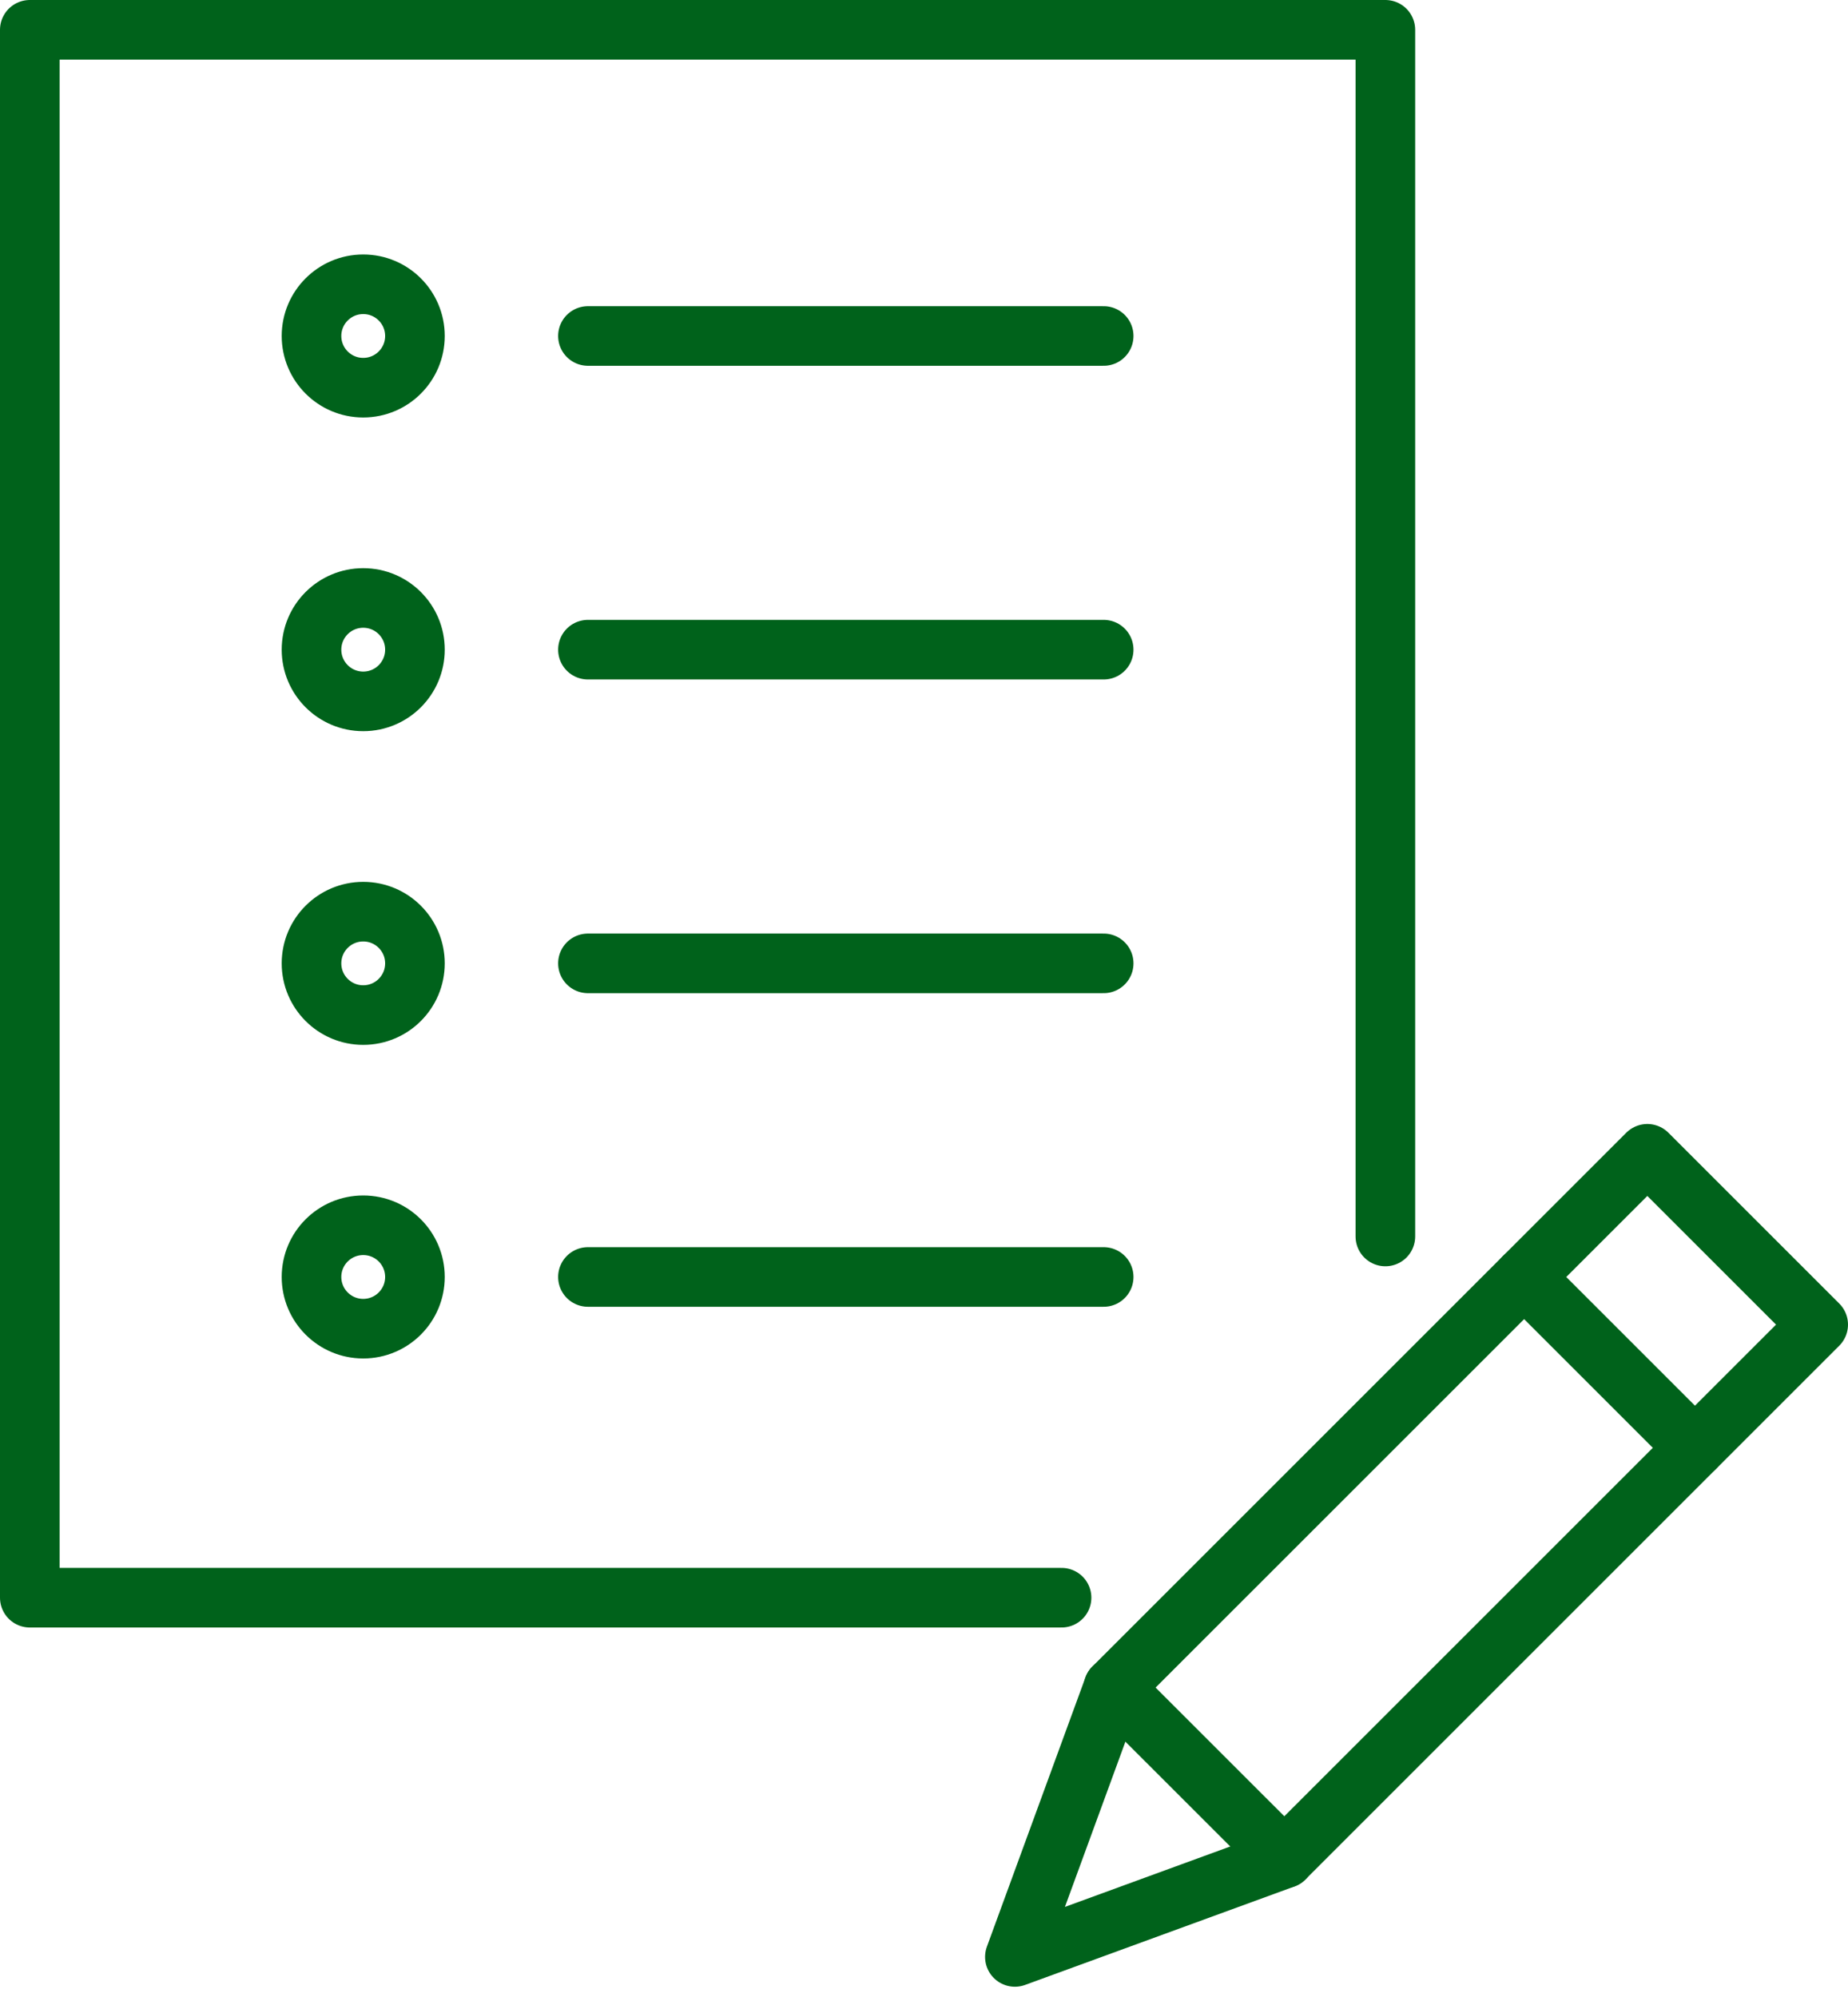
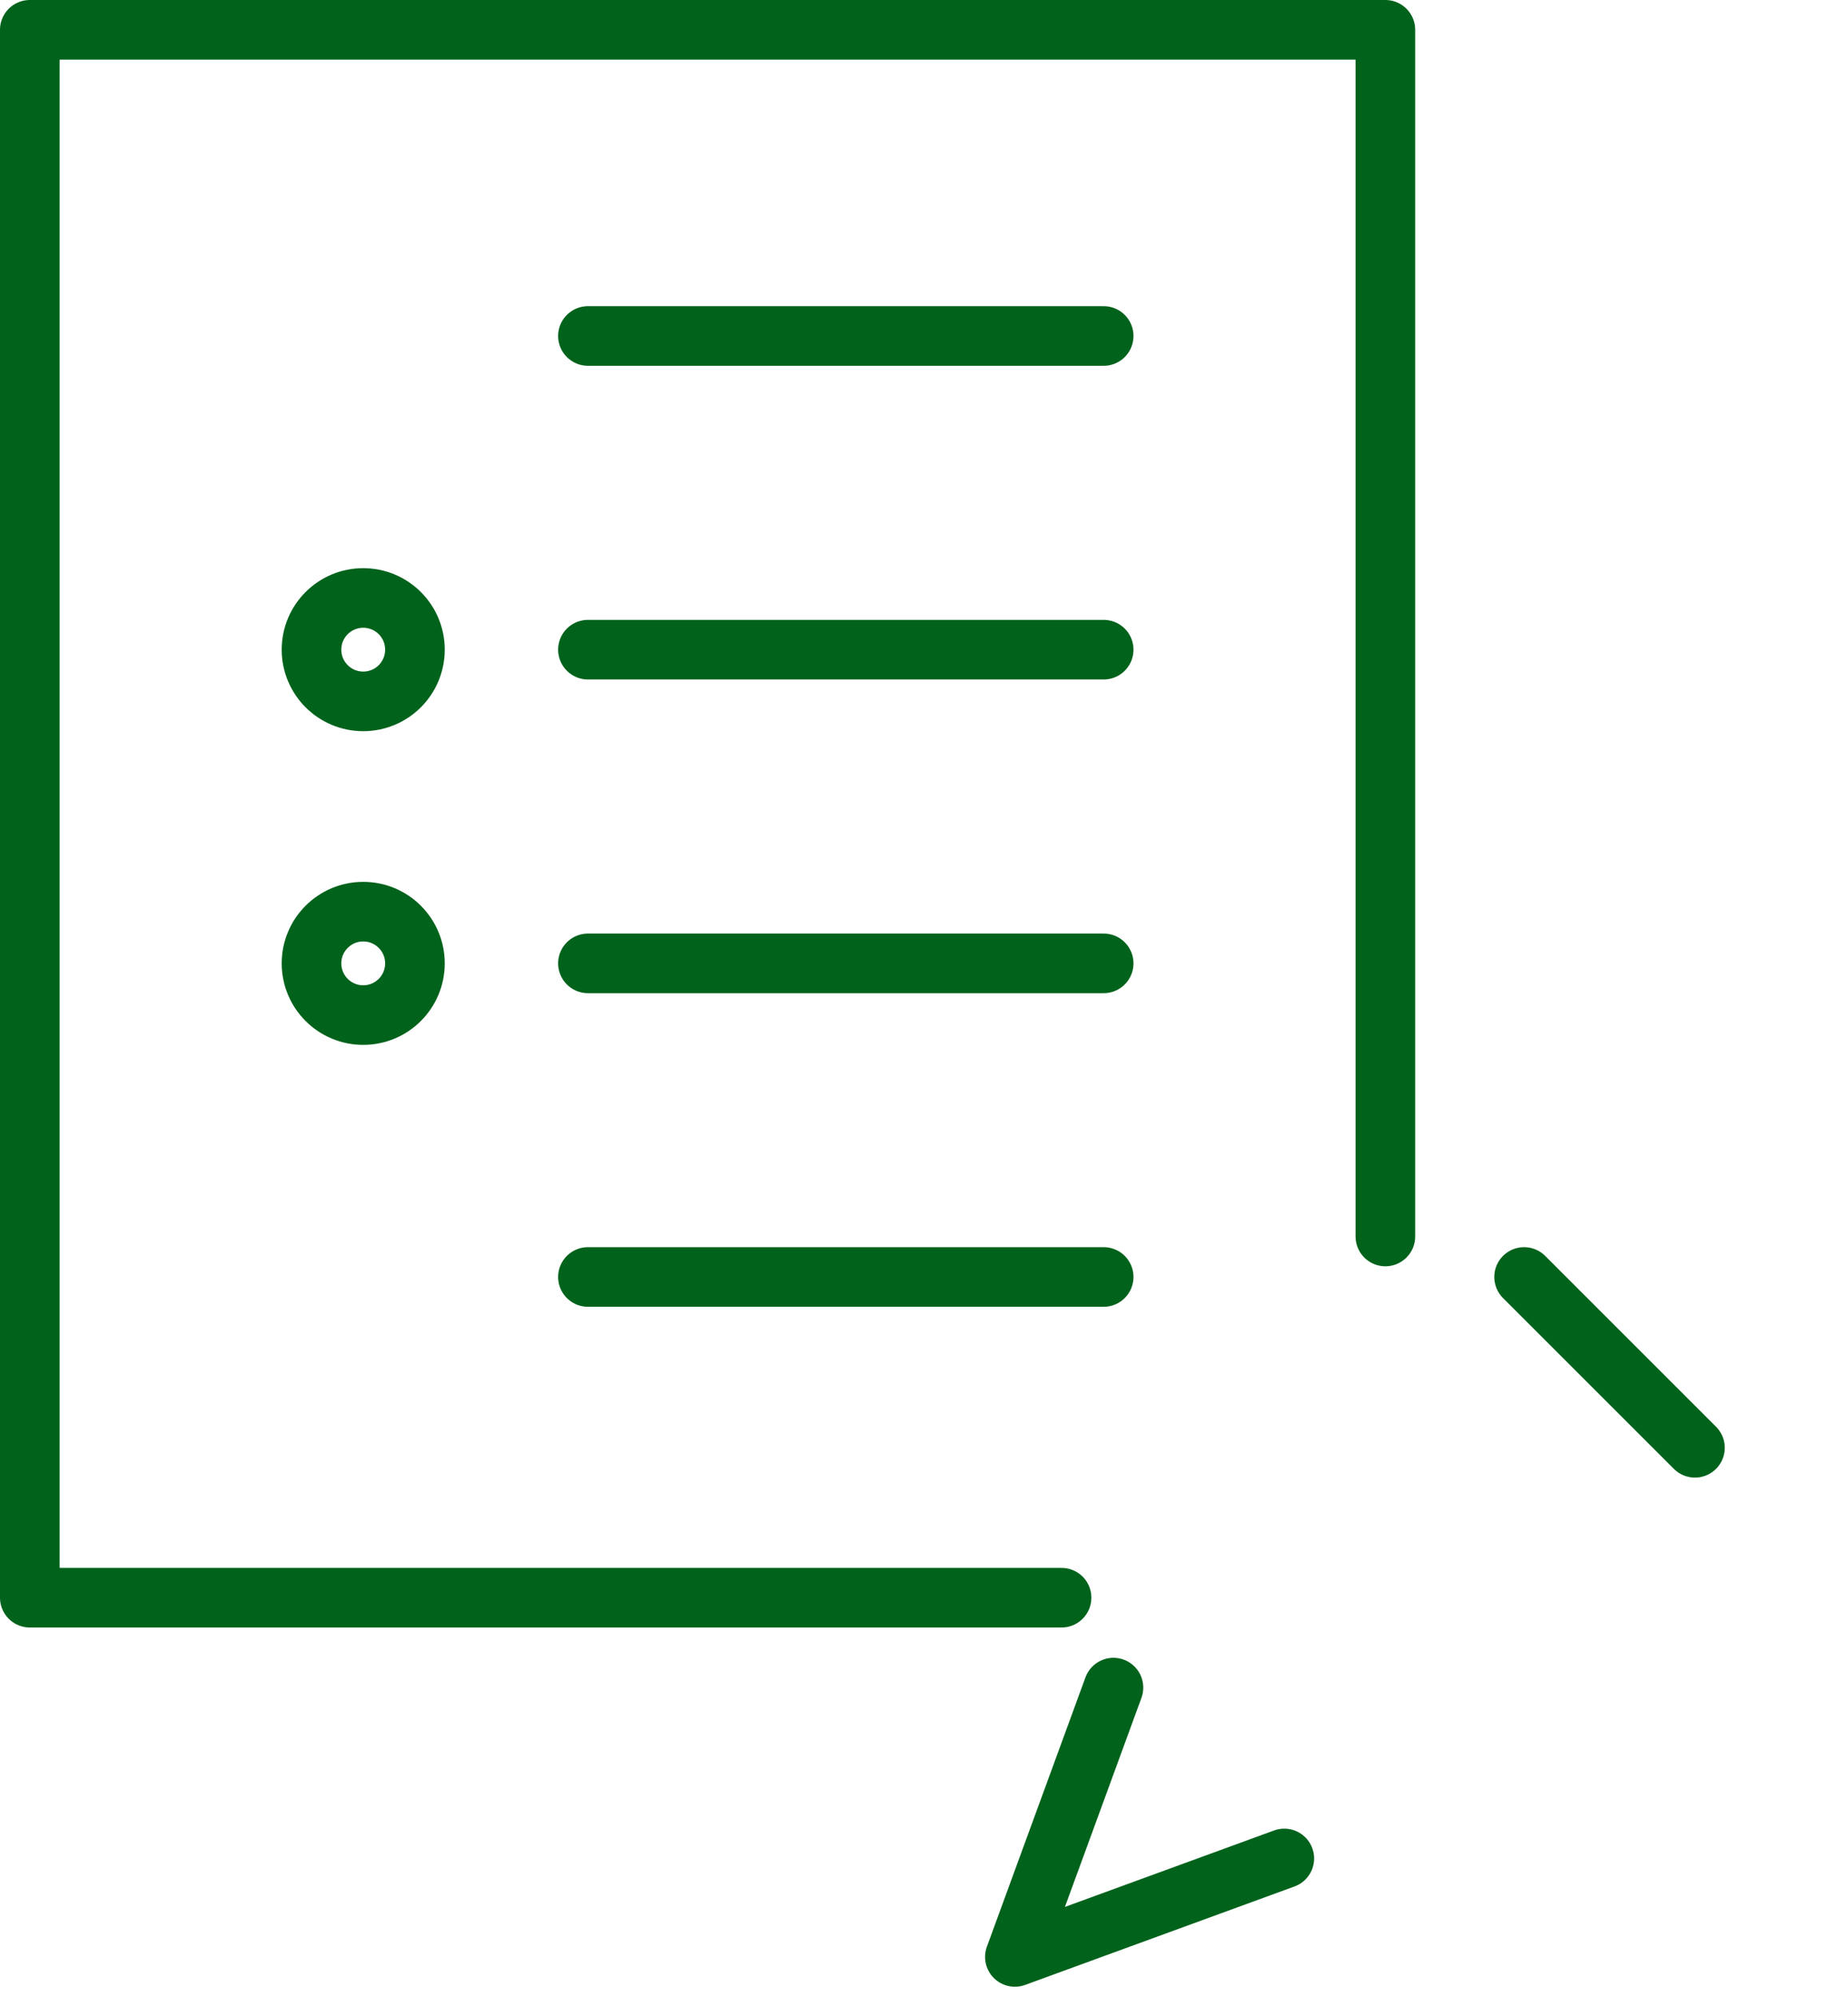
<svg xmlns="http://www.w3.org/2000/svg" width="62" height="67" viewBox="0 0 62 67" fill="none">
-   <path d="M61 44.448L55.268 38.716L37.356 56.627L43.089 62.359L61 44.448Z" stroke="#00621B" stroke-width="2" stroke-linecap="round" stroke-linejoin="round" />
  <path d="M51.133 42.849L56.865 48.581" stroke="#00621B" stroke-width="2" stroke-linecap="round" stroke-linejoin="round" />
  <path d="M43.088 62.361L34.049 65.665L37.356 56.628" stroke="#00621B" stroke-width="2" stroke-linecap="round" stroke-linejoin="round" />
  <path d="M35.615 53.611H1V1H46.479V41.49" stroke="#00621B" stroke-width="2" stroke-linecap="round" stroke-linejoin="round" />
-   <path d="M12.186 13.009C13.145 13.009 13.921 12.232 13.921 11.274C13.921 10.316 13.145 9.539 12.186 9.539C11.228 9.539 10.451 10.316 10.451 11.274C10.451 12.232 11.228 13.009 12.186 13.009Z" stroke="#00621B" stroke-width="2" stroke-linecap="round" stroke-linejoin="round" />
  <path d="M19.725 11.274H37.028" stroke="#00621B" stroke-width="2" stroke-linecap="round" stroke-linejoin="round" />
  <path d="M12.186 23.535C13.145 23.535 13.921 22.758 13.921 21.8C13.921 20.841 13.145 20.065 12.186 20.065C11.228 20.065 10.451 20.841 10.451 21.8C10.451 22.758 11.228 23.535 12.186 23.535Z" stroke="#00621B" stroke-width="2" stroke-linecap="round" stroke-linejoin="round" />
  <path d="M19.725 21.8H37.028" stroke="#00621B" stroke-width="2" stroke-linecap="round" stroke-linejoin="round" />
  <path d="M12.186 34.061C13.145 34.061 13.921 33.284 13.921 32.326C13.921 31.368 13.145 30.591 12.186 30.591C11.228 30.591 10.451 31.368 10.451 32.326C10.451 33.284 11.228 34.061 12.186 34.061Z" stroke="#00621B" stroke-width="2" stroke-linecap="round" stroke-linejoin="round" />
  <path d="M19.725 32.326H37.028" stroke="#00621B" stroke-width="2" stroke-linecap="round" stroke-linejoin="round" />
-   <path d="M12.186 44.584C13.145 44.584 13.921 43.807 13.921 42.849C13.921 41.89 13.145 41.114 12.186 41.114C11.228 41.114 10.451 41.89 10.451 42.849C10.451 43.807 11.228 44.584 12.186 44.584Z" stroke="#00621B" stroke-width="2" stroke-linecap="round" stroke-linejoin="round" />
  <path d="M19.725 42.849H37.028" stroke="#00621B" stroke-width="2" stroke-linecap="round" stroke-linejoin="round" />
</svg>